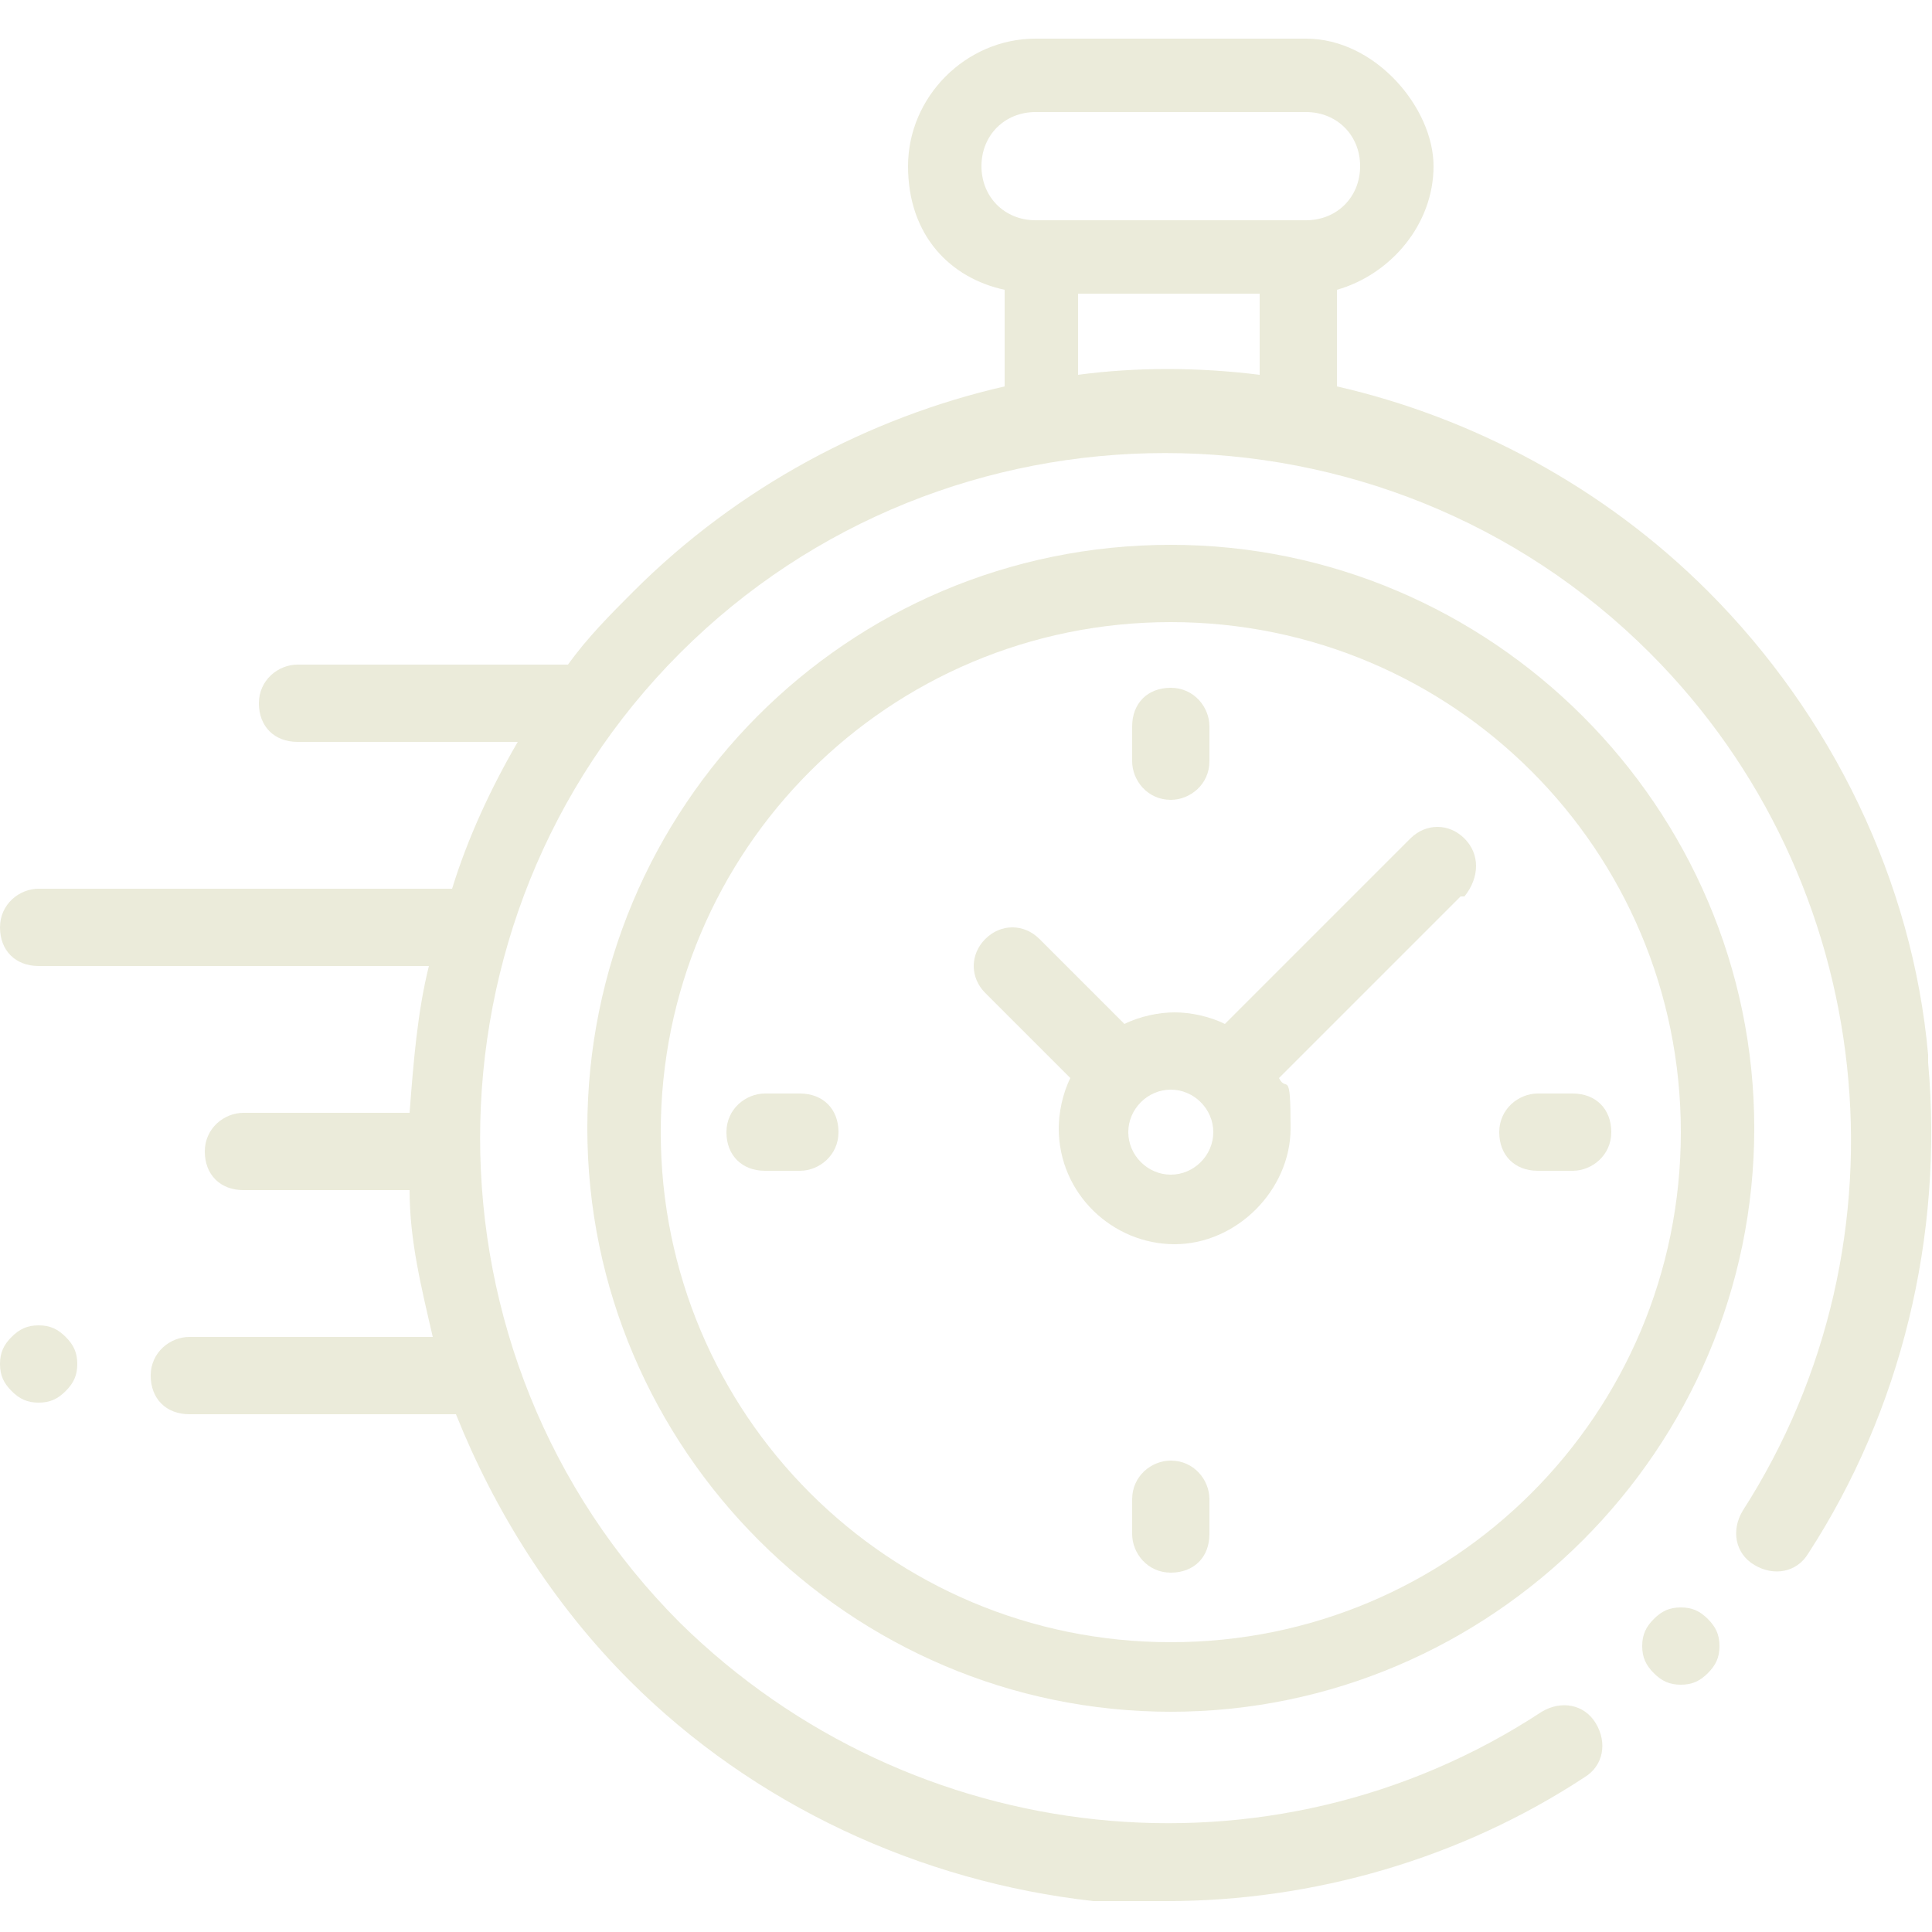
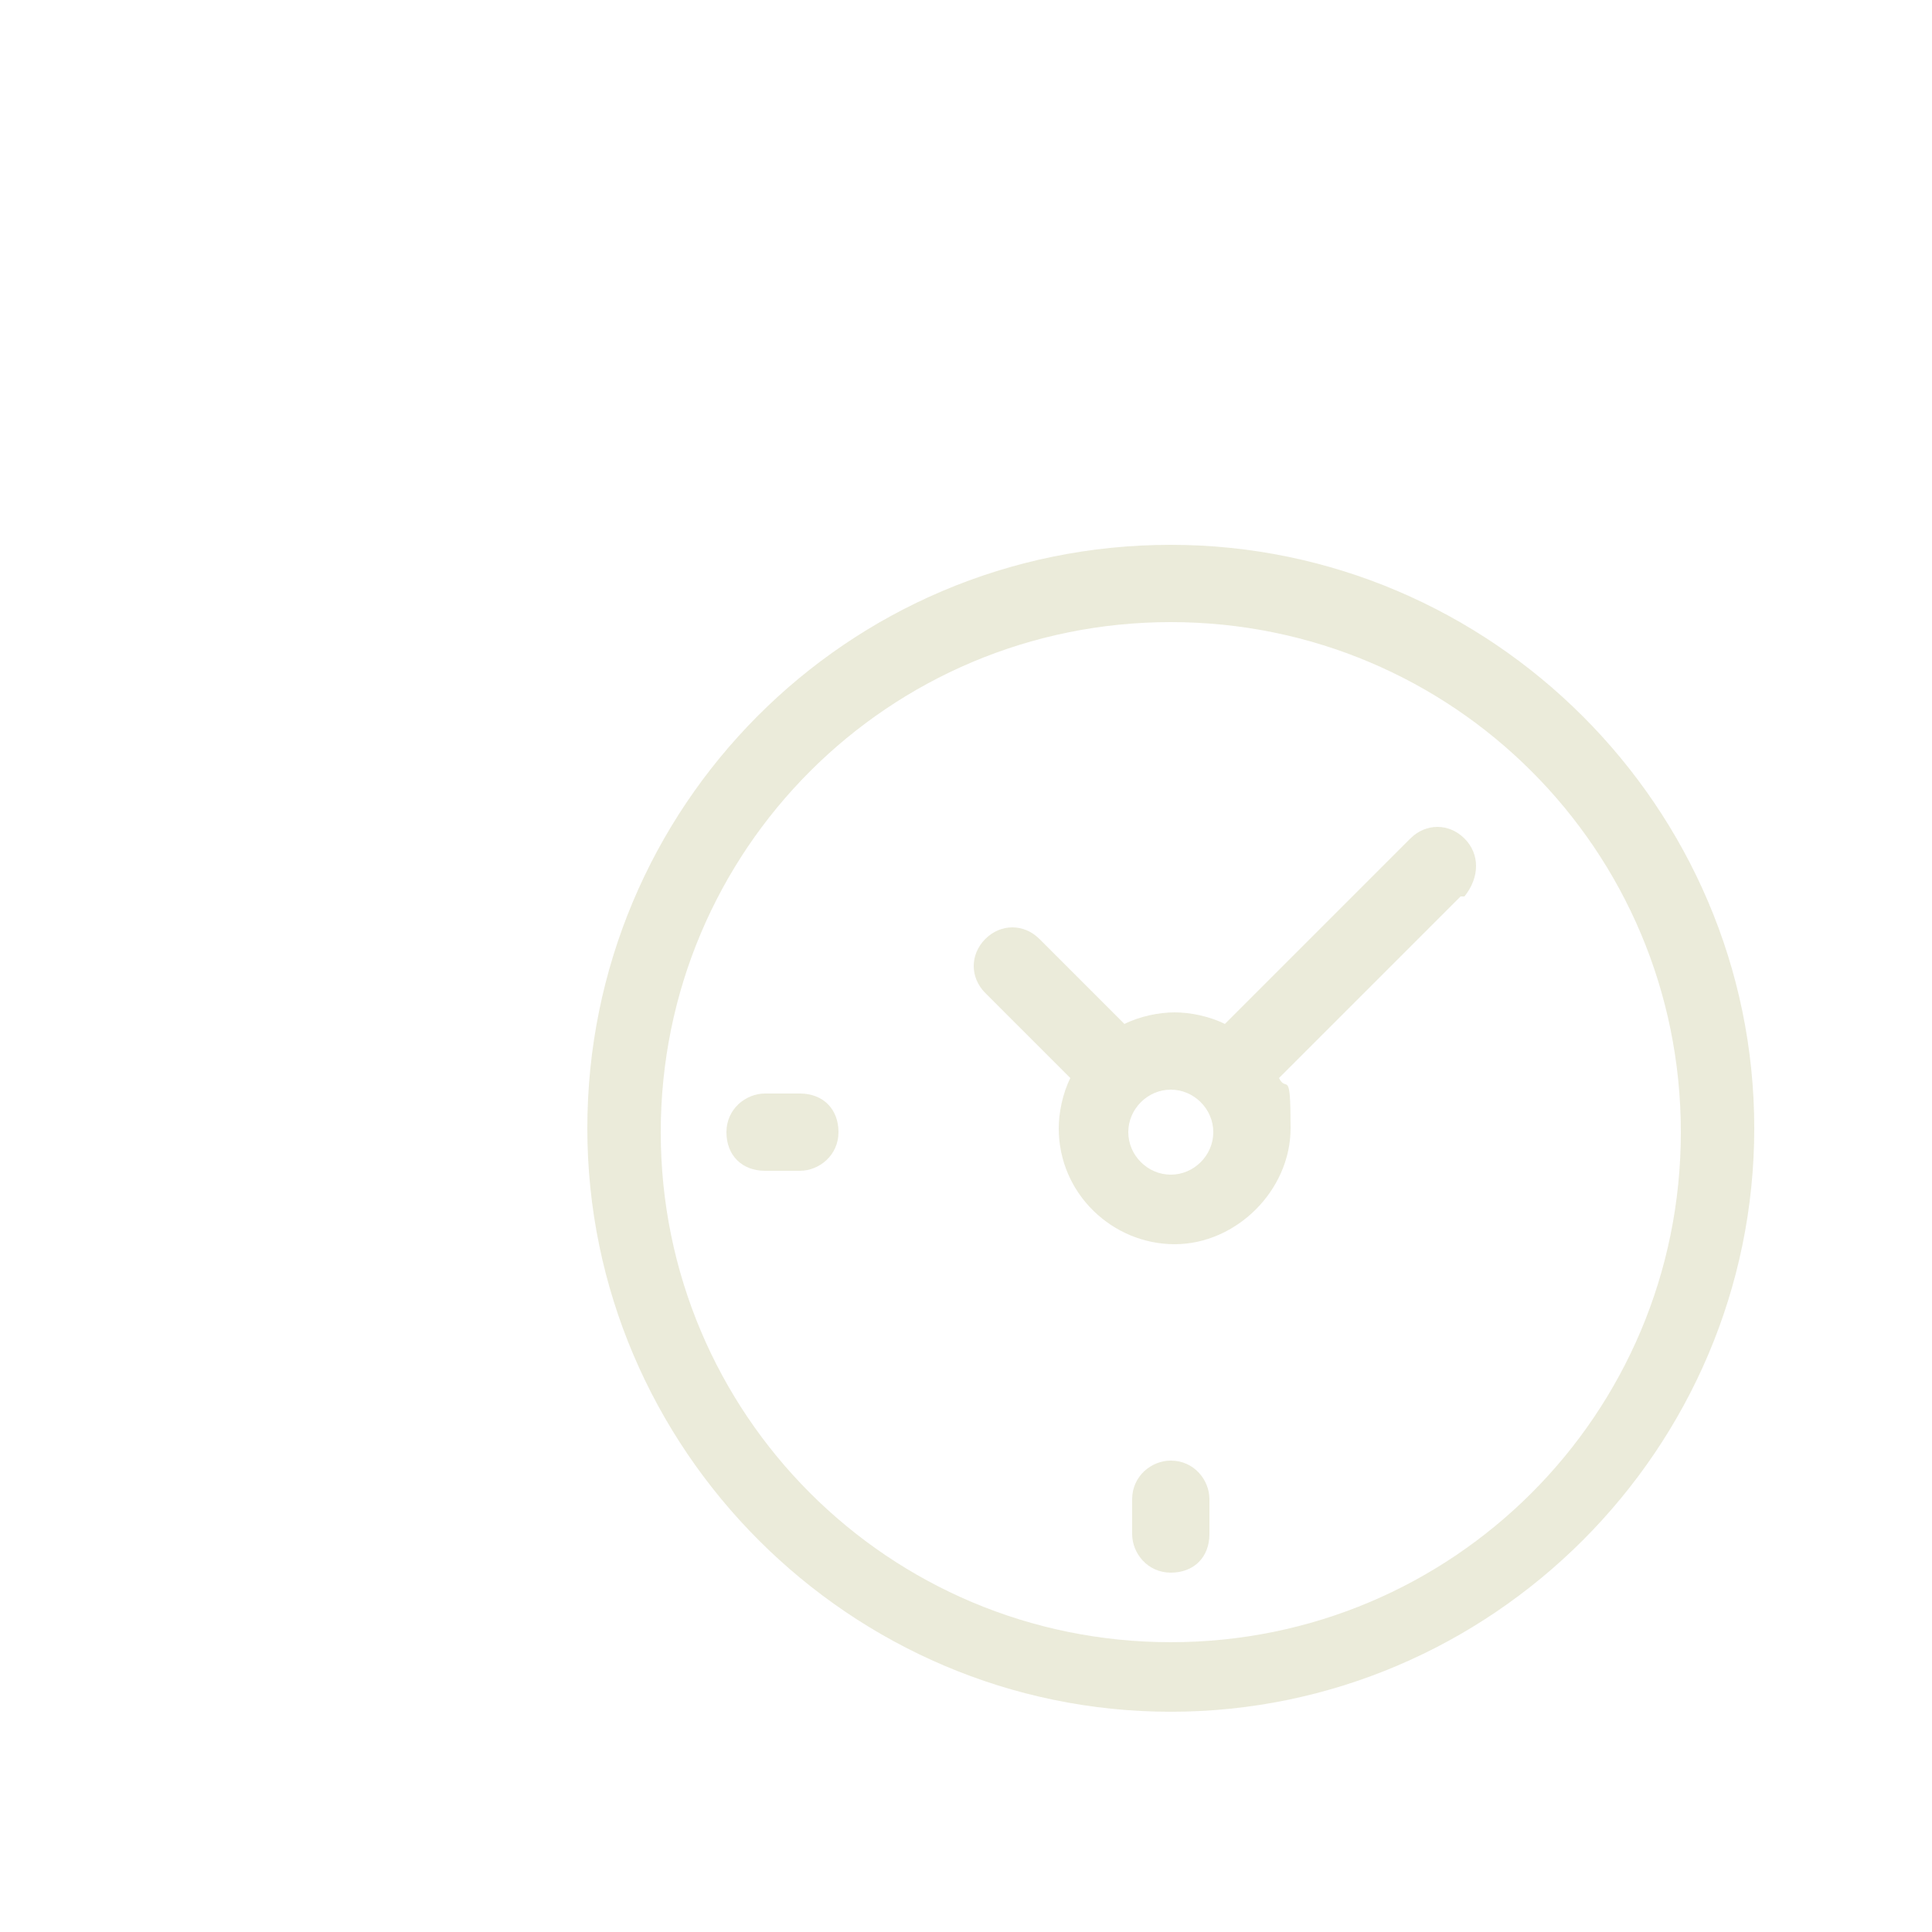
<svg xmlns="http://www.w3.org/2000/svg" viewBox="0 0 50 50" version="1.1">
  <defs>
    <style>
      .cls-1 {
        fill: #ebebda;
      }
    </style>
  </defs>
  <g>
    <g id="Layer_1">
-       <path d="M49.9,27.3c-.4-4.5-2.5-8.8-5.7-12-2.7-2.7-6.1-4.5-9.6-5.3v-2.5c1.4-.4,2.5-1.7,2.5-3.2s-1.5-3.3-3.3-3.3h-7c-1.8,0-3.3,1.5-3.3,3.3s1.1,2.9,2.5,3.2v2.5c-3.5.8-6.9,2.6-9.6,5.3-.6.6-1.2,1.2-1.7,1.9,0,0,0,0,0,0h-7c-.5,0-1,.4-1,1s.4,1,1,1h5.7c-.7,1.2-1.3,2.5-1.7,3.8H1c-.5,0-1,.4-1,1s.4,1,1,1h10.1c-.3,1.2-.4,2.5-.5,3.8h-4.3c-.5,0-1,.4-1,1s.4,1,1,1h4.3c0,1.3.3,2.5.6,3.8h-6.3c-.5,0-1,.4-1,1s.4,1,1,1h6.9c1,2.5,2.5,4.9,4.5,6.9,3.2,3.2,7.5,5.2,12,5.7.6,0,1.3,0,1.9,0,3.8,0,7.6-1.1,10.8-3.2.5-.3.6-.9.3-1.4-.3-.5-.9-.6-1.4-.3-7,4.6-16.3,3.6-22.3-2.3-6.9-6.9-6.9-18.2,0-25.1,6.9-6.9,18.2-6.9,25.1,0,5.9,5.9,6.9,15.2,2.4,22.2-.3.5-.2,1.1.3,1.4.5.3,1.1.2,1.4-.3,2.4-3.7,3.5-8.2,3.1-12.7ZM25.4,4.3c0-.8.6-1.4,1.4-1.4h7c.8,0,1.4.6,1.4,1.4s-.6,1.4-1.4,1.4h-7c-.8,0-1.4-.6-1.4-1.4ZM27.9,9.7v-2.1h4.7v2.1c-1.6-.2-3.2-.2-4.7,0Z" class="cls-1" />
-       <path d="M43.5,41.6c-.3,0-.5.1-.7.3-.2.2-.3.4-.3.7s.1.5.3.7c.2.2.4.3.7.3s.5-.1.7-.3c.2-.2.3-.4.3-.7s-.1-.5-.3-.7c-.2-.2-.4-.3-.7-.3Z" class="cls-1" />
      <path d="M30.3,14.1c-8.4,0-15.1,6.8-15.1,15.1s6.8,15.1,15.1,15.1,15.1-6.8,15.1-15.1-6.8-15.1-15.1-15.1ZM30.3,42.5c-7.3,0-13.2-5.9-13.2-13.2s5.9-13.2,13.2-13.2,13.2,5.9,13.2,13.2-5.9,13.2-13.2,13.2Z" class="cls-1" />
      <path d="M36.5,21.7l-4.8,4.8c-.4-.2-.9-.3-1.3-.3s-.9.1-1.3.3l-2.2-2.2c-.4-.4-1-.4-1.4,0-.4.4-.4,1,0,1.4l2.2,2.2c-.2.4-.3.9-.3,1.3,0,1.7,1.4,3,3,3s3-1.4,3-3-.1-.9-.3-1.3l4.7-4.7h.1c.4-.5.4-1.1,0-1.5-.4-.4-1-.4-1.4,0ZM30.3,30.4c-.6,0-1.1-.5-1.1-1.1s.5-1.1,1.1-1.1,1.1.5,1.1,1.1-.5,1.1-1.1,1.1Z" class="cls-1" />
-       <path d="M40.7,28.3h-.9c-.5,0-1,.4-1,1s.4,1,1,1h.9c.5,0,1-.4,1-1s-.4-1-1-1Z" class="cls-1" />
      <path d="M20.7,28.3h-.9c-.5,0-1,.4-1,1s.4,1,1,1h.9c.5,0,1-.4,1-1s-.4-1-1-1Z" class="cls-1" />
-       <path d="M30.3,20.7c.5,0,1-.4,1-1v-.9c0-.5-.4-1-1-1s-1,.4-1,1v.9c0,.5.4,1,1,1Z" class="cls-1" />
      <path d="M30.3,37.8c-.5,0-1,.4-1,1v.9c0,.5.4,1,1,1s1-.4,1-1v-.9c0-.5-.4-1-1-1Z" class="cls-1" />
-       <path d="M1,34.3c-.3,0-.5.1-.7.3-.2.2-.3.4-.3.7s.1.5.3.7c.2.2.4.3.7.3s.5-.1.7-.3c.2-.2.3-.4.3-.7s-.1-.5-.3-.7c-.2-.2-.4-.3-.7-.3Z" class="cls-1" />
    </g>
  </g>
</svg>